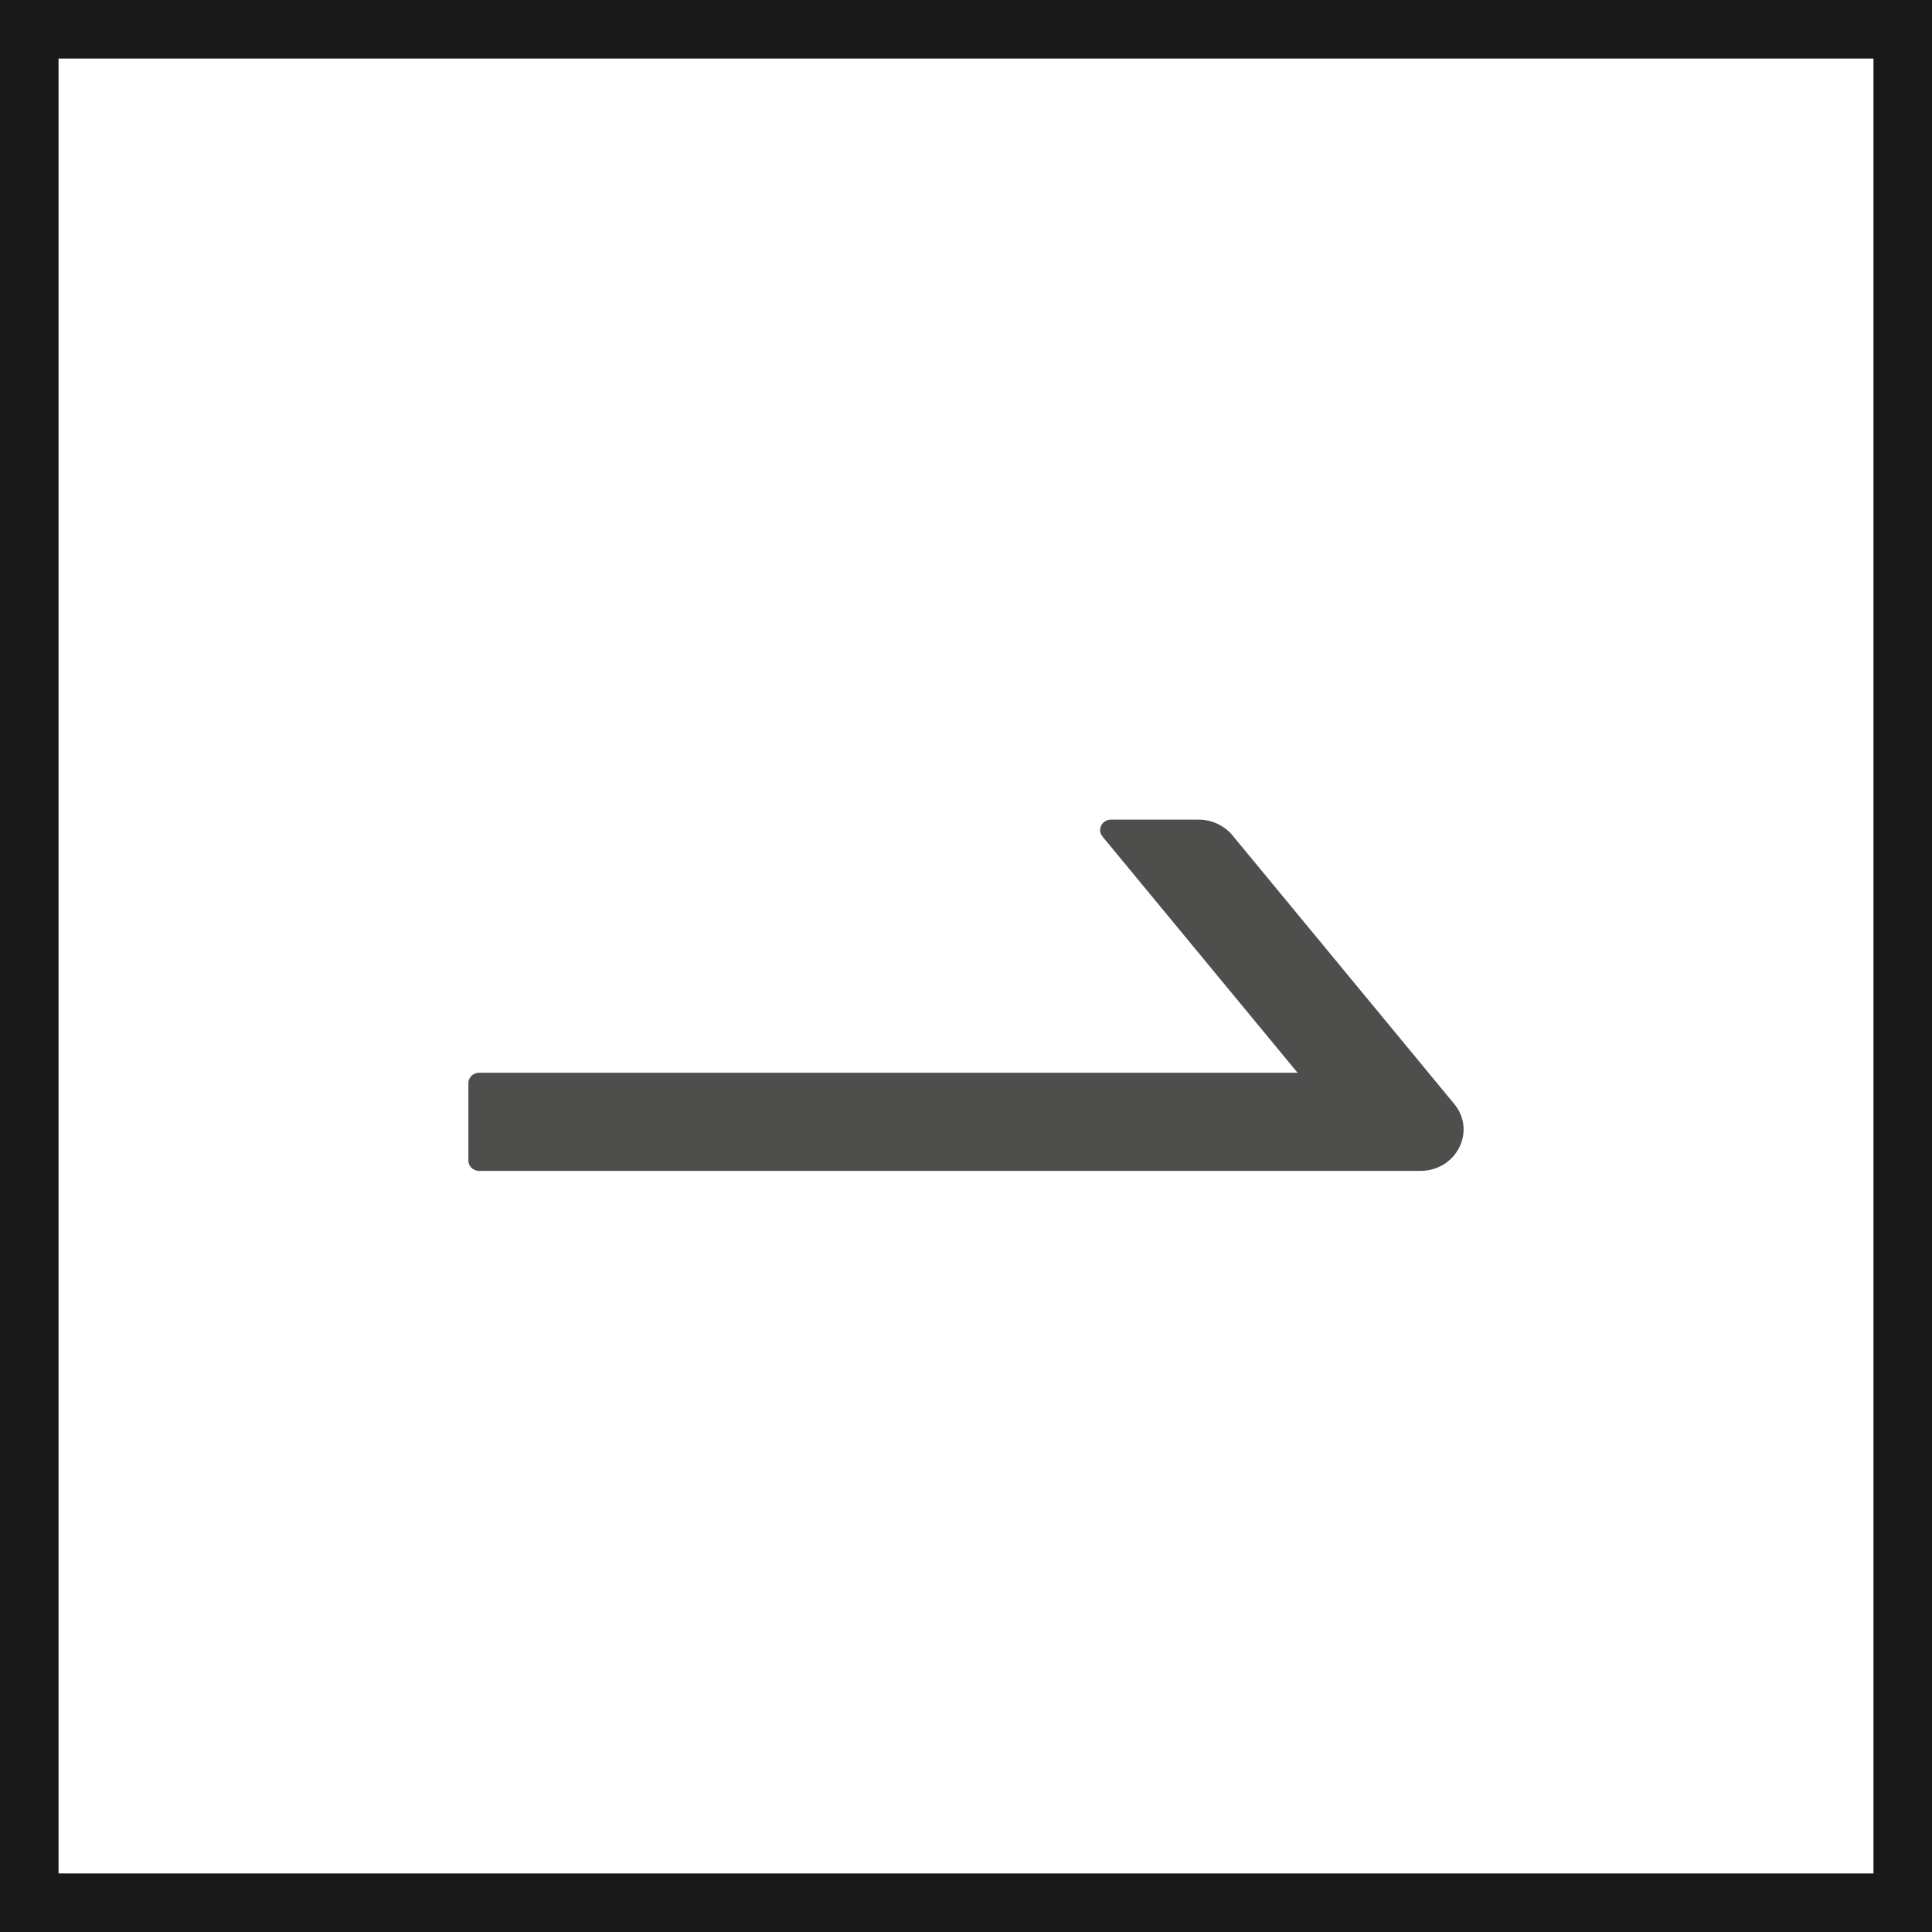
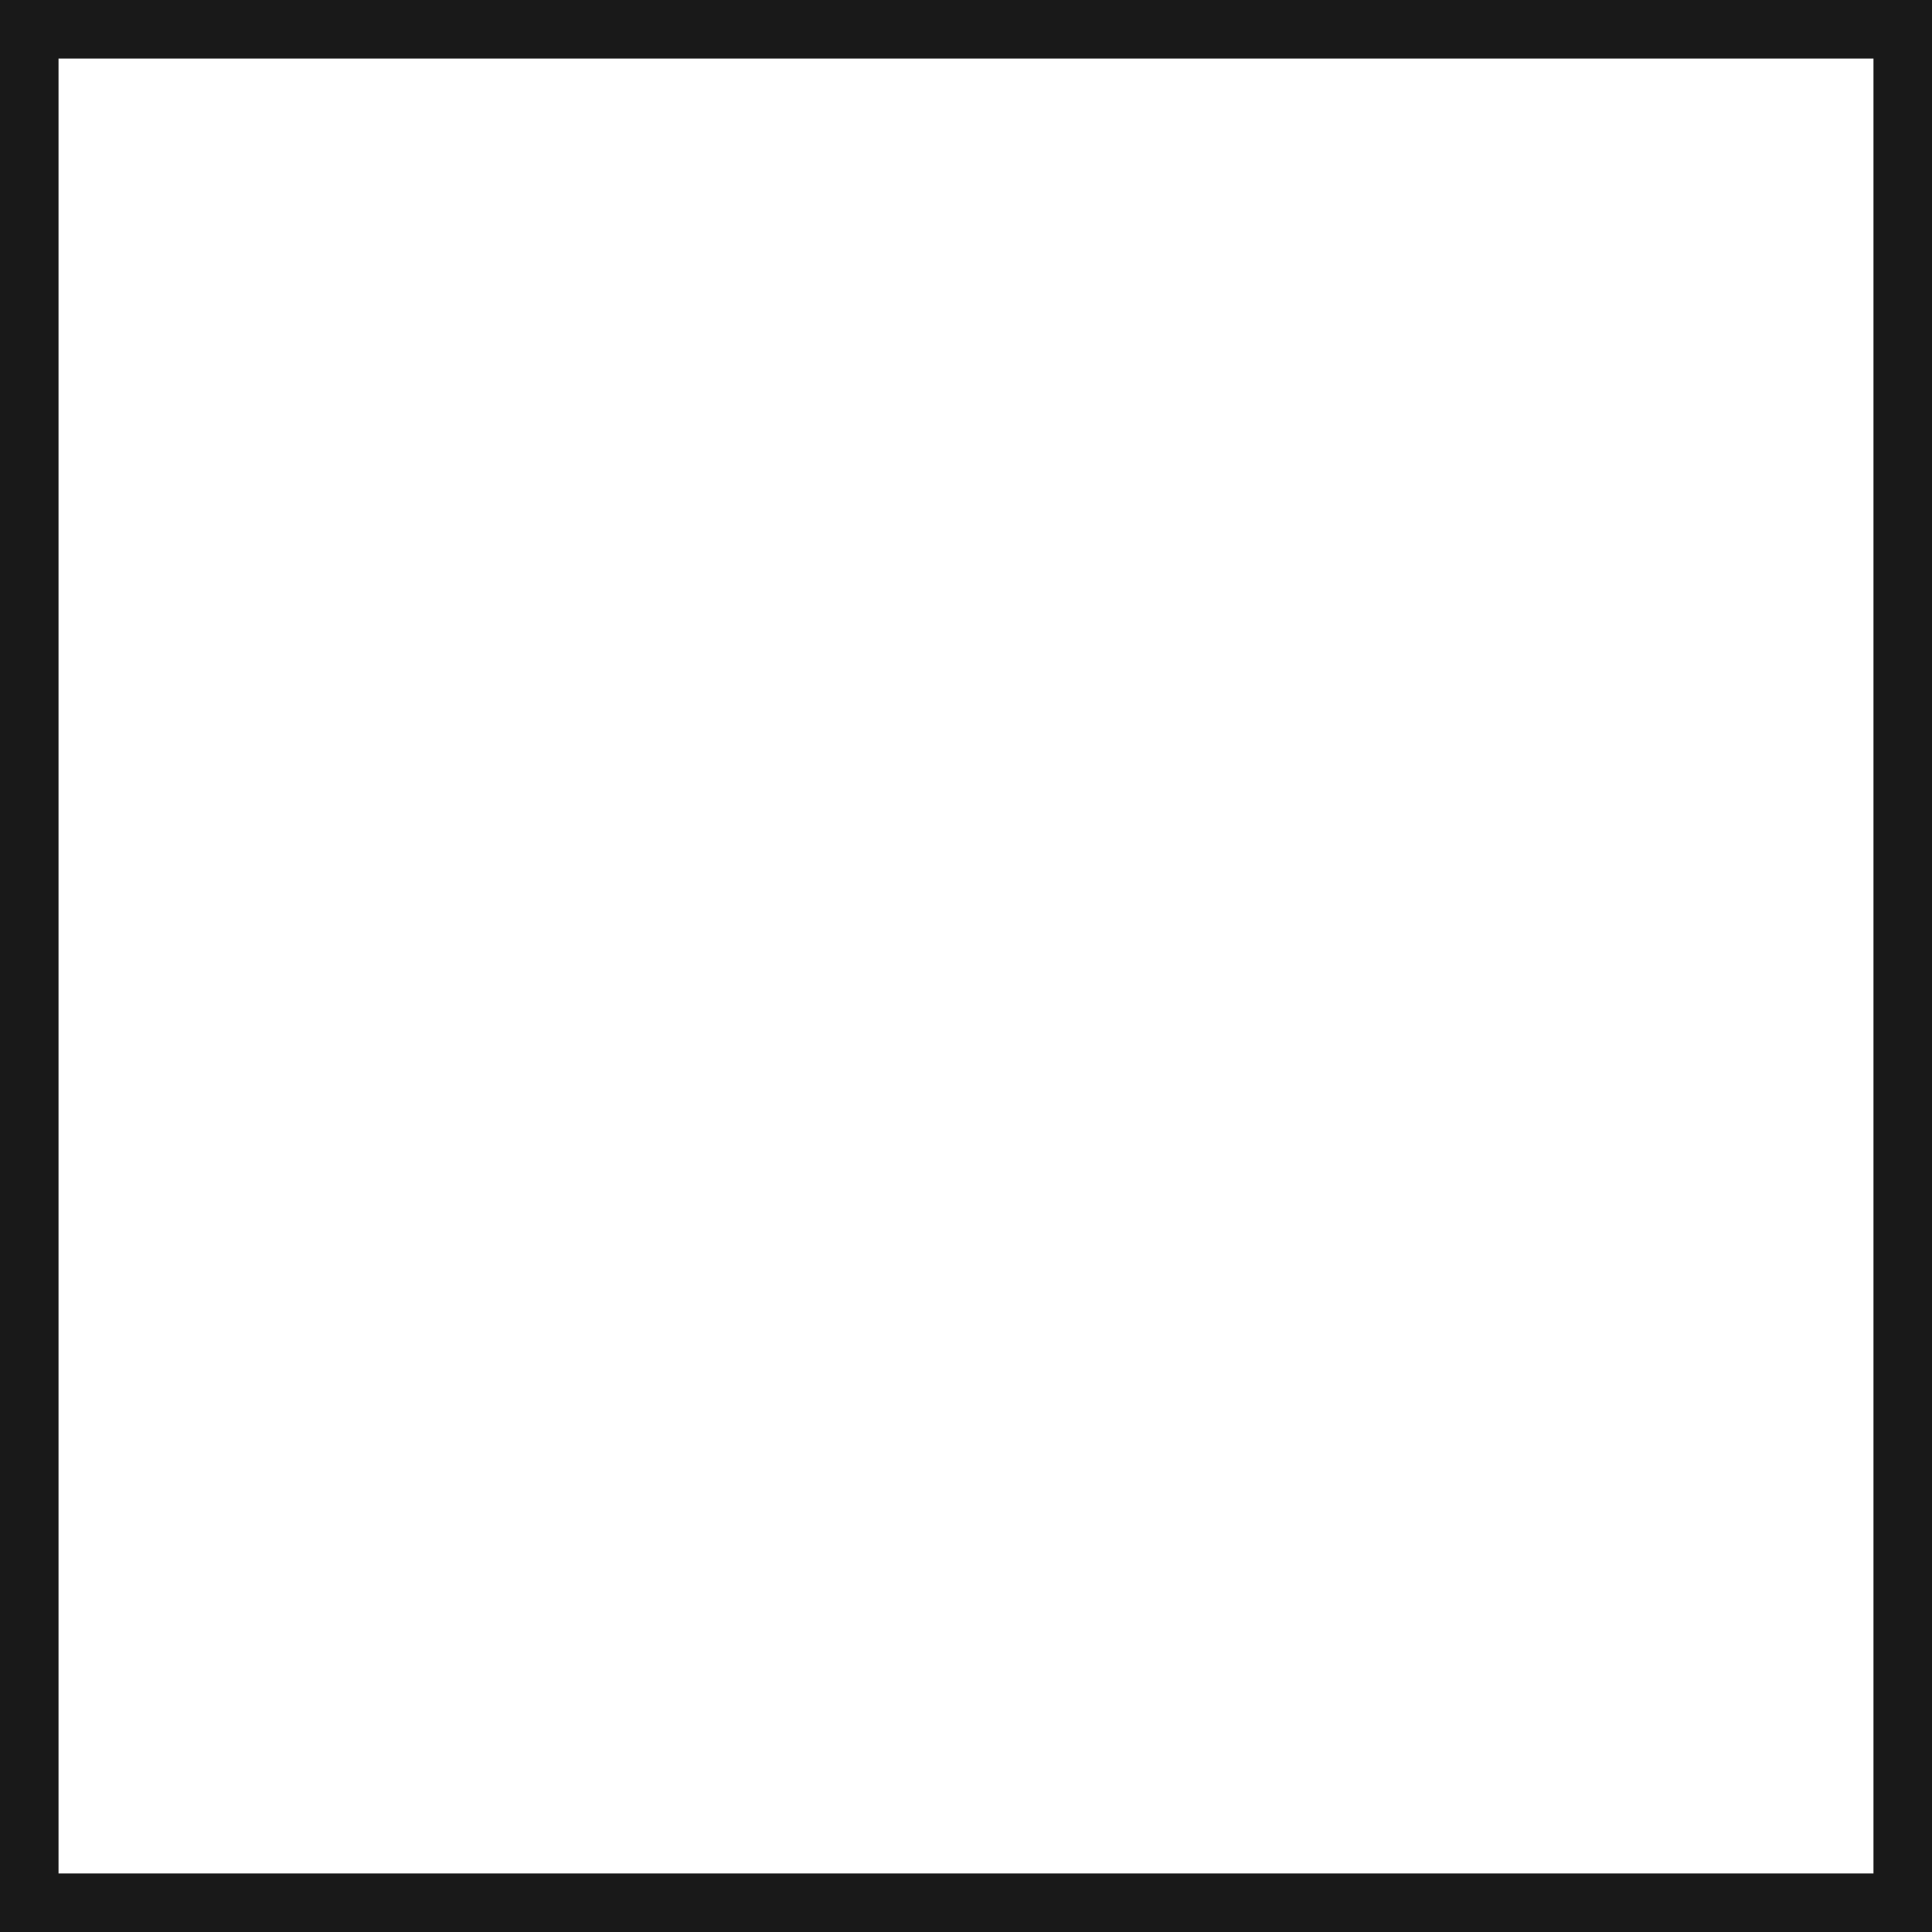
<svg xmlns="http://www.w3.org/2000/svg" width="33" height="33" viewBox="0 0 33 33" fill="none">
  <g opacity="0.9">
    <rect x="0.5" y="0.5" width="32" height="32" stroke="black" />
-     <path d="M24.84 18.857L21.052 14.269C20.983 14.185 20.895 14.118 20.795 14.071C20.695 14.024 20.584 14 20.473 14H18.976C18.821 14 18.736 14.17 18.83 14.287L22.163 18.323H8.185C8.083 18.323 8 18.403 8 18.5V19.823C8 19.921 8.083 20 8.185 20H24.258C24.877 20 25.221 19.321 24.84 18.857Z" fill="#3B3B3A" />
  </g>
</svg>